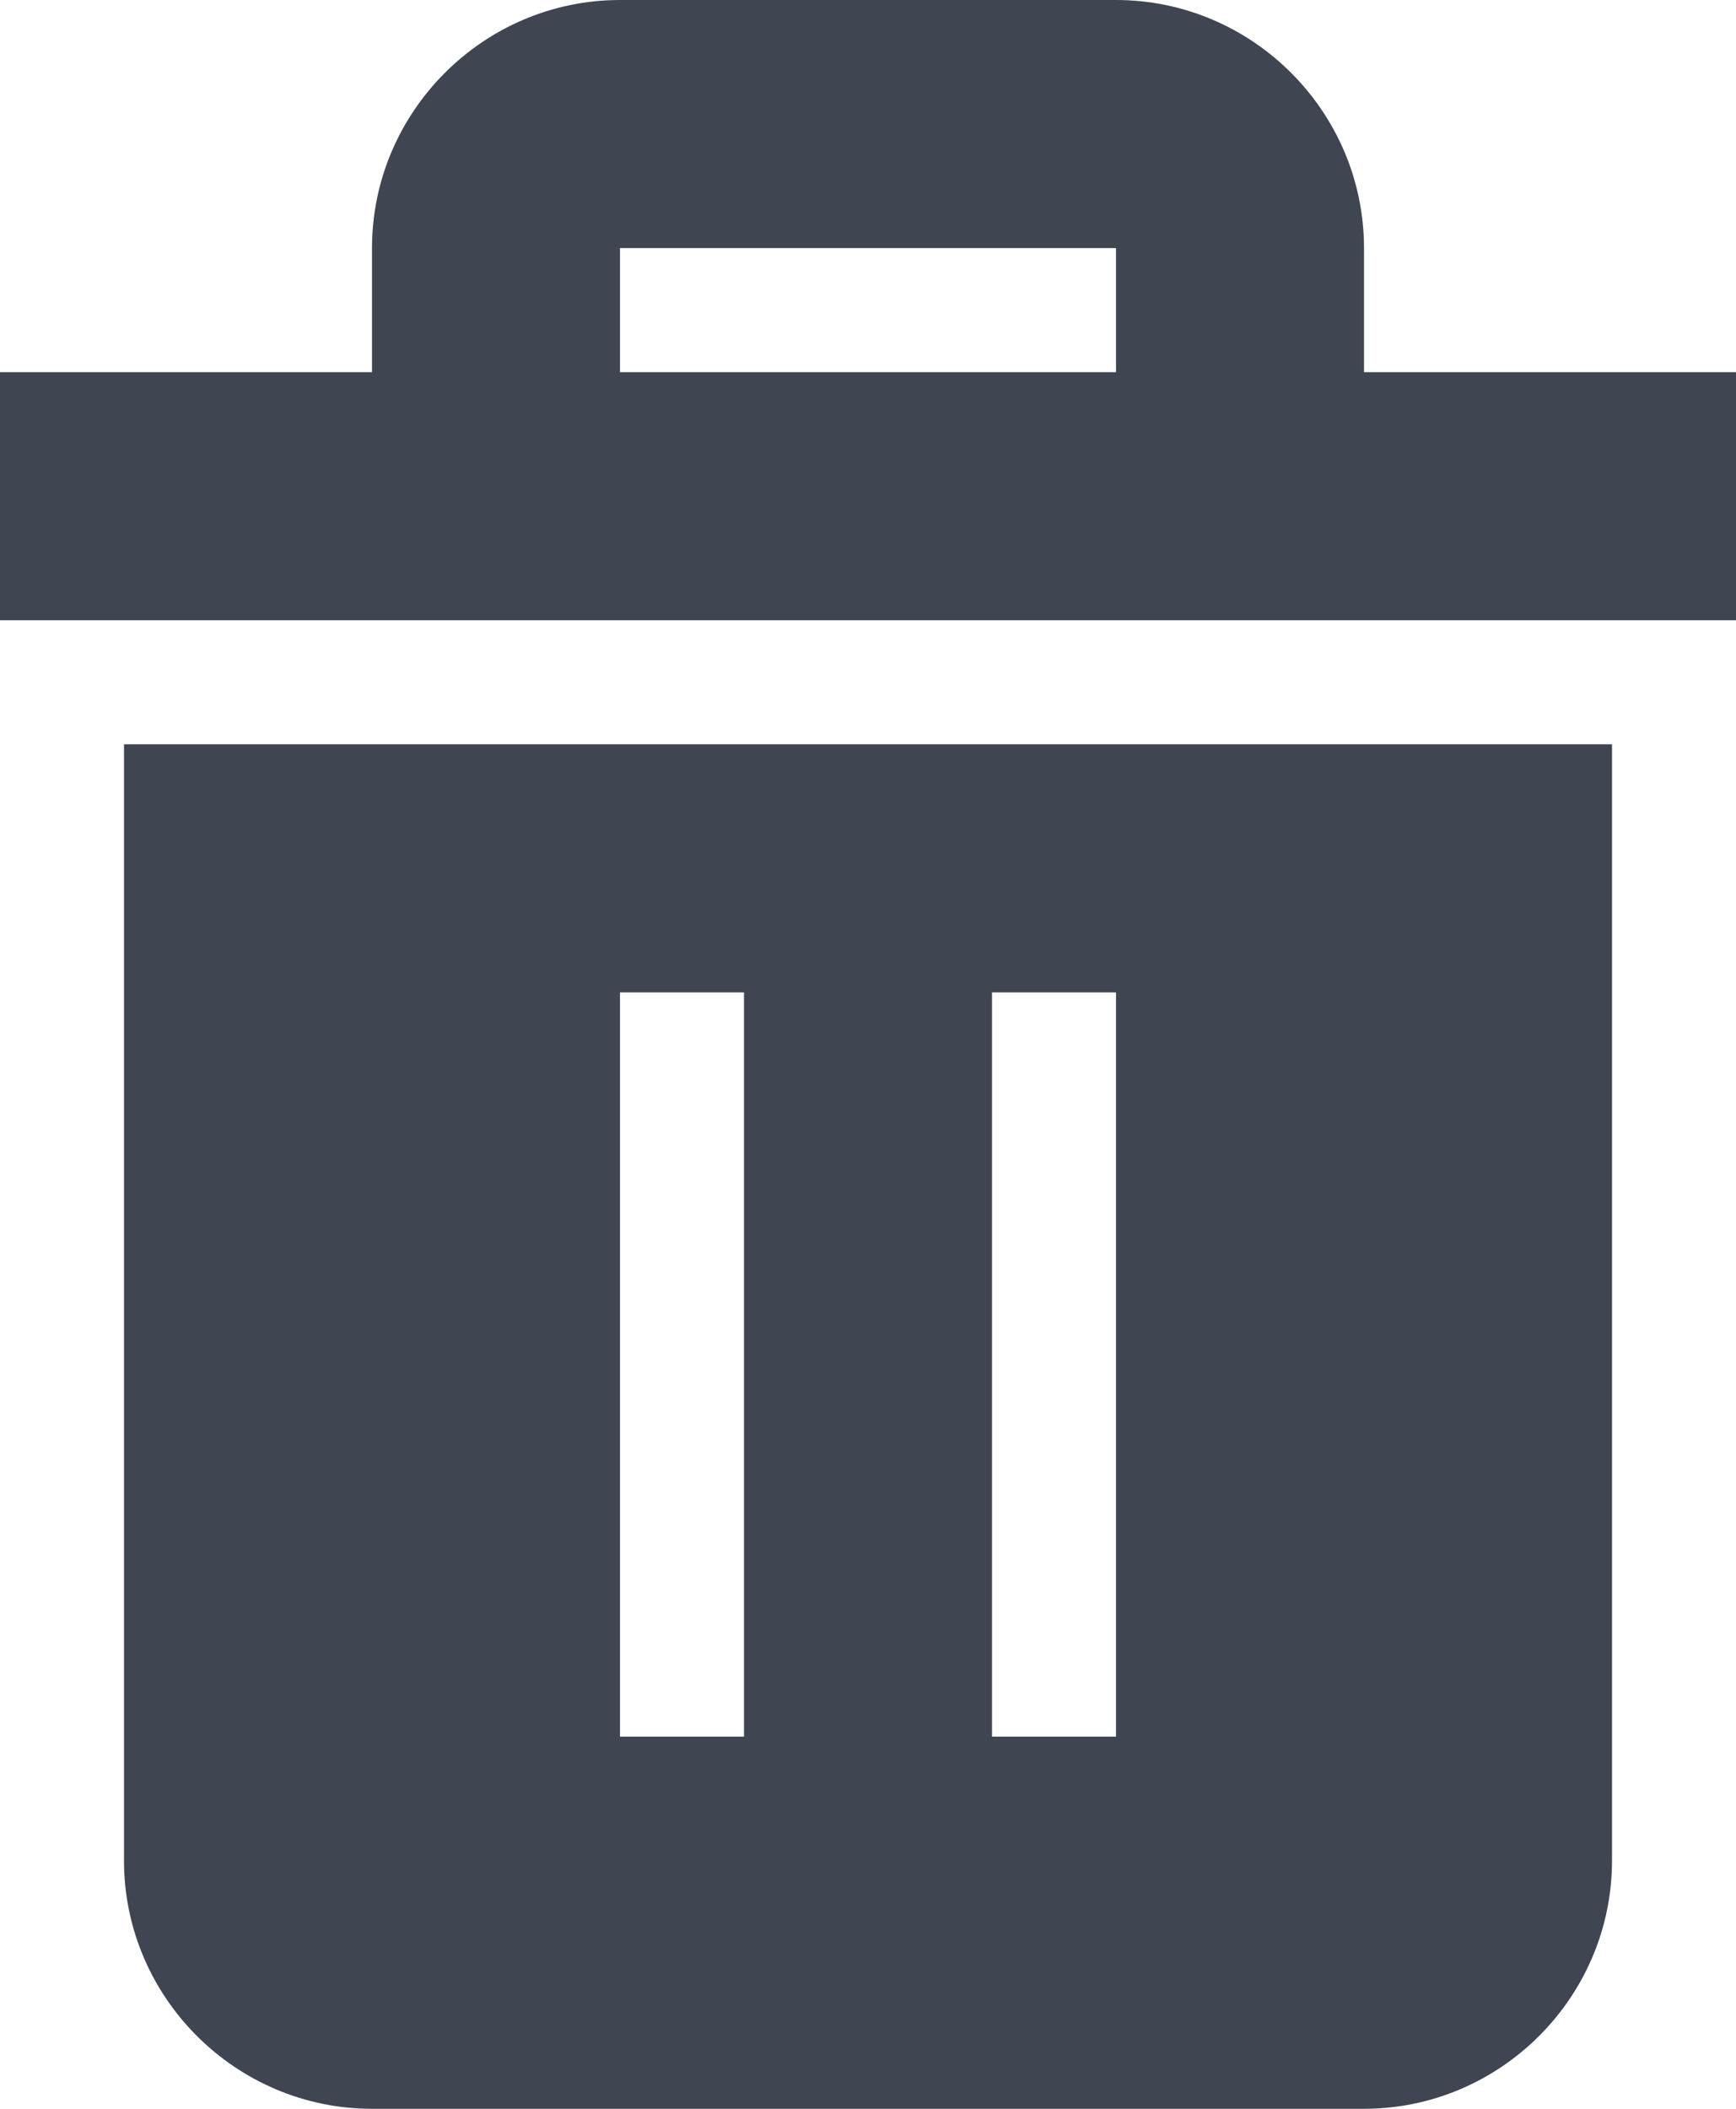
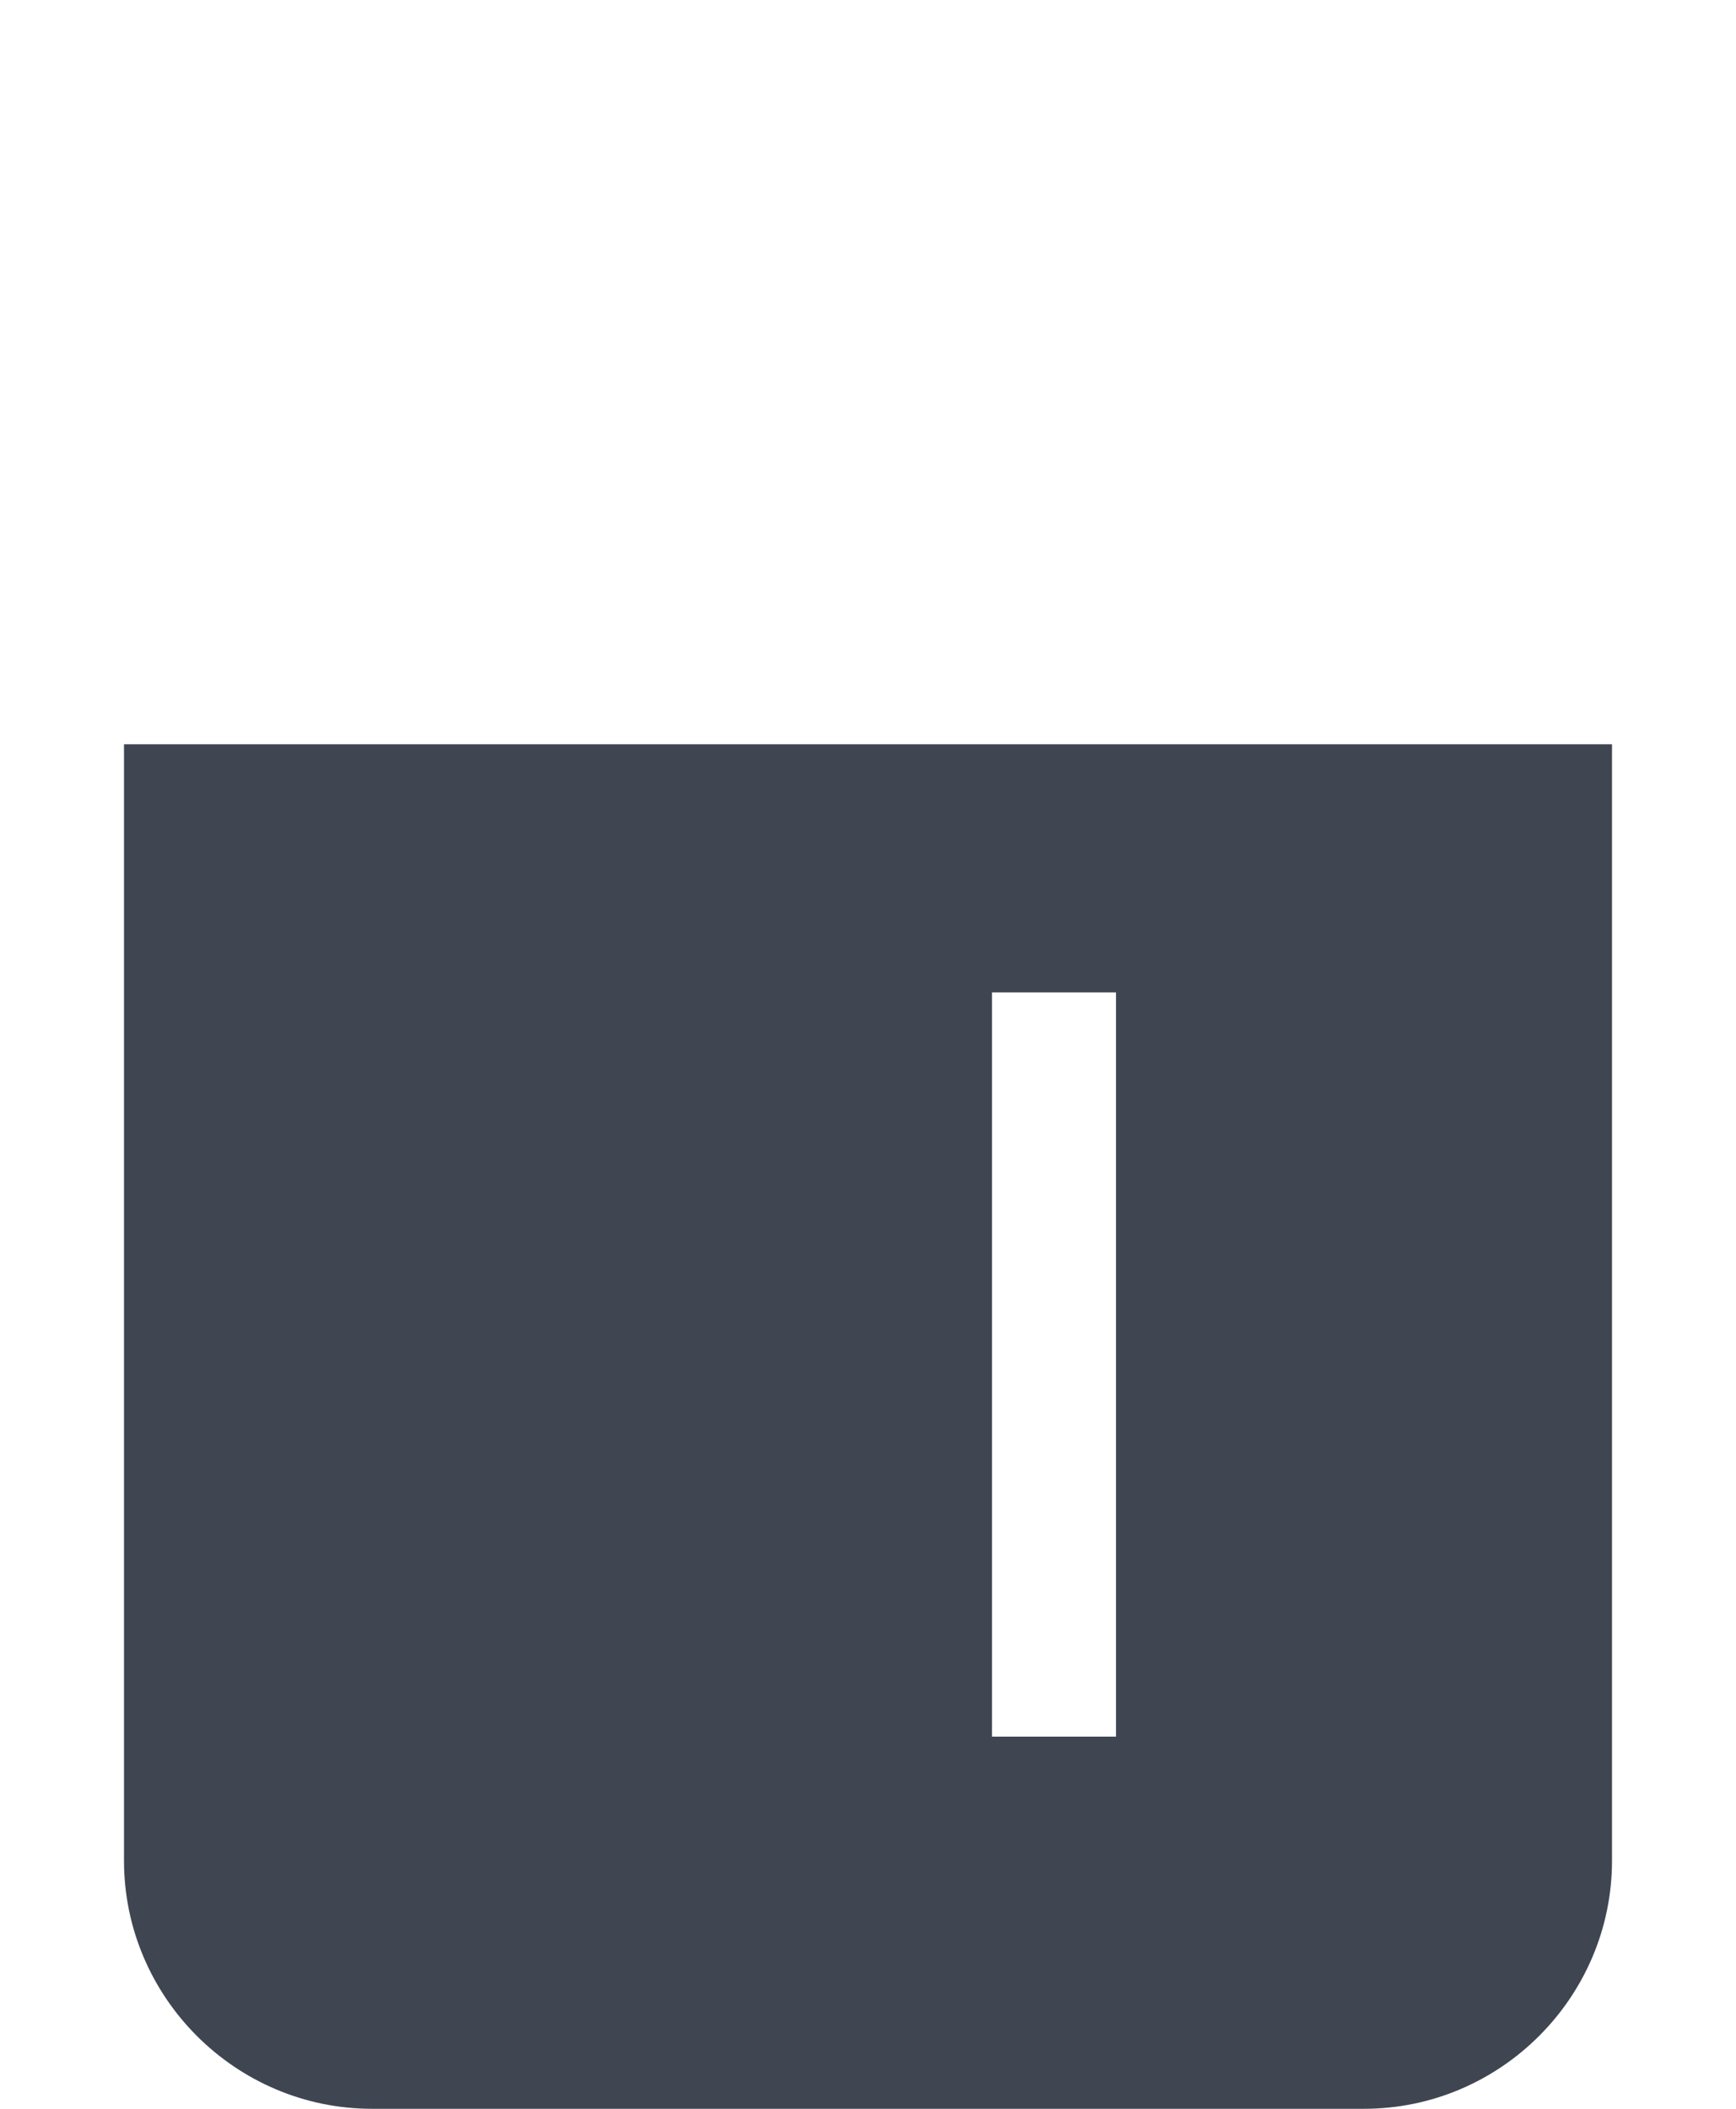
<svg xmlns="http://www.w3.org/2000/svg" version="1.1" id="Layer_1" x="0px" y="0px" viewBox="0 0 14 17" style="enable-background:new 0 0 14 17;" xml:space="preserve">
  <style type="text/css">
	.st0{fill:none;}
	.st1{fill:#3F4652;}
</style>
  <g id="XMLID_883_">
-     <rect id="XMLID_910_" x="8" y="8" class="st0" width="1" height="6" />
    <rect id="XMLID_909_" x="5" y="2" class="st0" width="4" height="1" />
-     <rect id="XMLID_908_" x="5" y="8" class="st0" width="1" height="6" />
-     <path id="XMLID_888_" class="st1" d="M13,5h1V3h-3V2c0-1.1-0.9-2-2-2H5C3.9,0,3,0.9,3,2v1H0v2h1H13z M5,2h4v1H5V2z" />
-     <path id="XMLID_884_" class="st1" d="M1,15c0,1.1,0.9,2,2,2h8c1.1,0,2-0.9,2-2V6H1V15z M8,8h1v6H8V8z M5,8h1v6H5V8z" />
+     <path id="XMLID_884_" class="st1" d="M1,15c0,1.1,0.9,2,2,2h8c1.1,0,2-0.9,2-2V6H1V15z M8,8h1v6H8V8z M5,8h1H5V8z" />
  </g>
</svg>